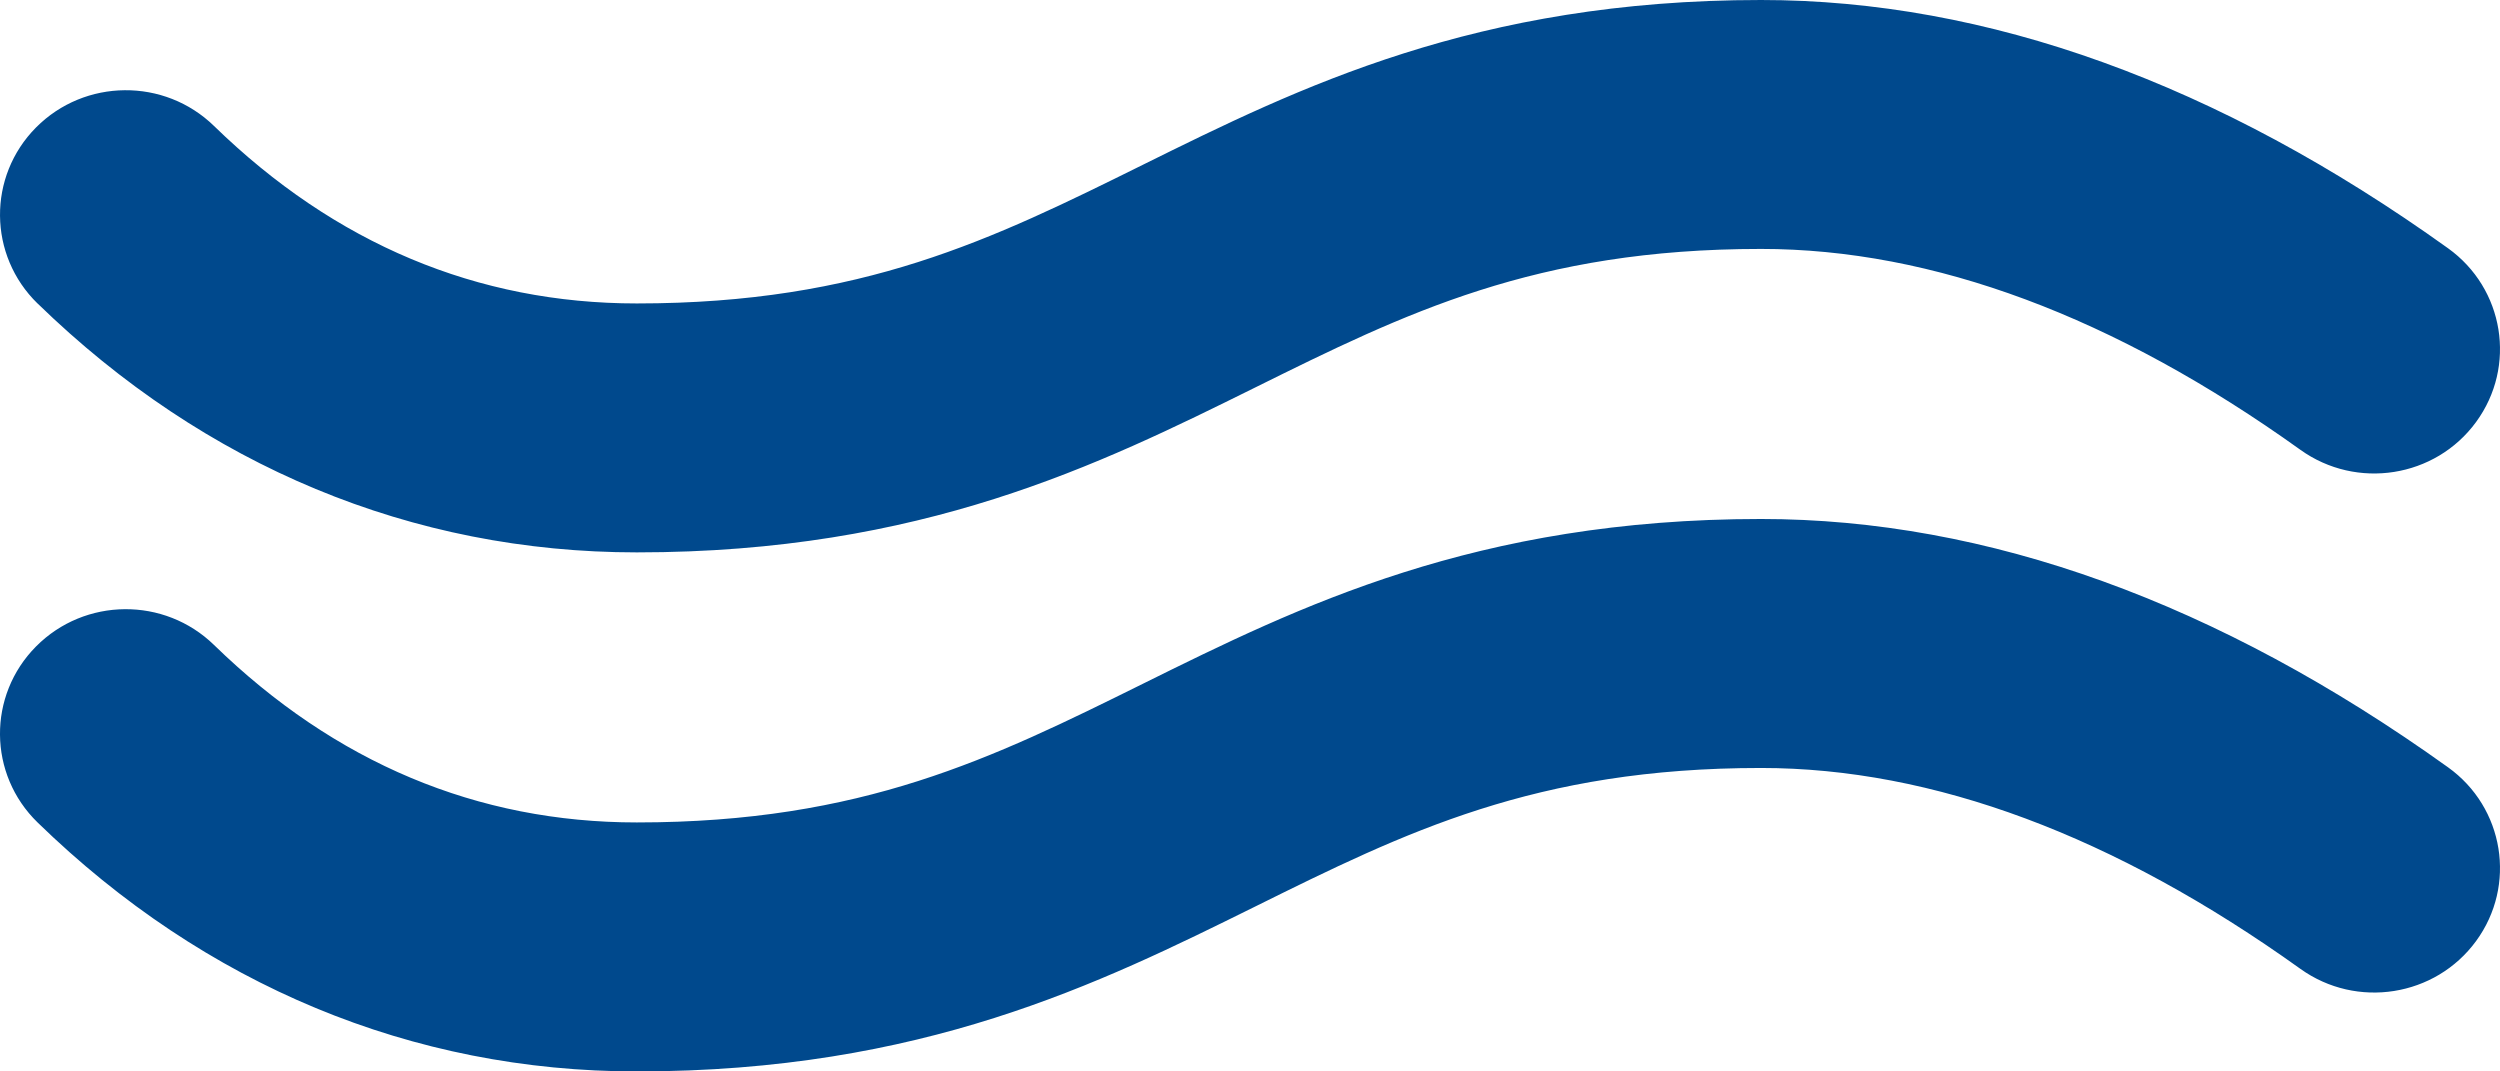
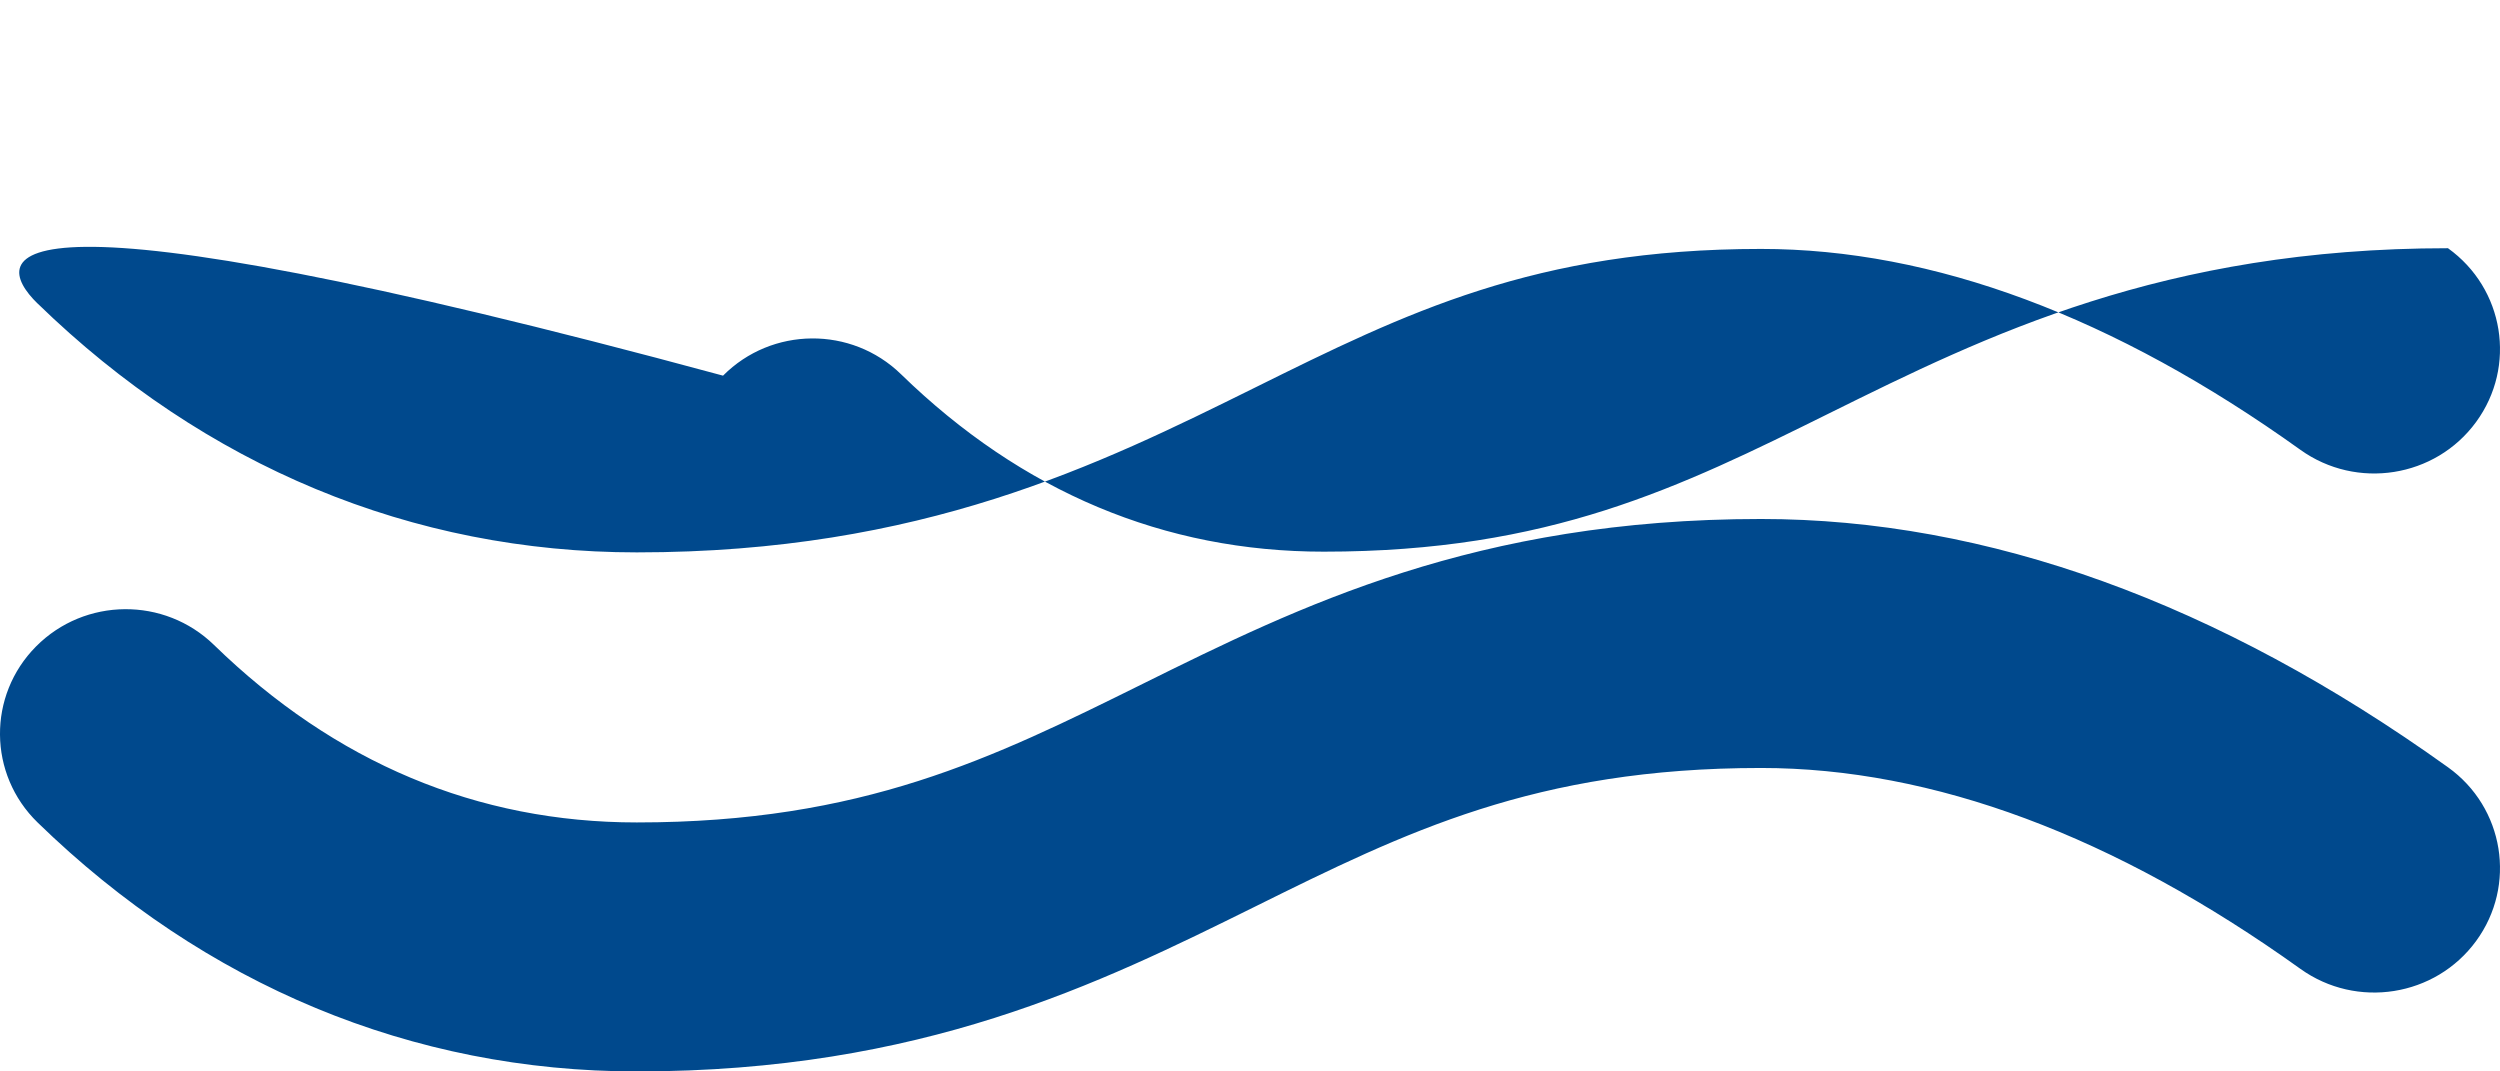
<svg xmlns="http://www.w3.org/2000/svg" width="42" height="18" fill="none" viewBox="0 0 42 18">
-   <path fill="#00498D" fill-rule="evenodd" d="M.632 5.099C3.444 7.835 6.925 9.28 10.698 9.28c4.792 0 7.765-1.471 10.389-2.77 2.524-1.25 4.704-2.328 8.498-2.328 2.889 0 5.938 1.136 9.062 3.375.945.677 2.267.469 2.951-.467.685-.936.473-2.243-.472-2.92C37.266 1.402 33.383 0 29.585 0c-4.79 0-7.763 1.471-10.386 2.769l-.002.001c-2.525 1.25-4.705 2.328-8.499 2.328-2.68 0-5.07-1.003-7.103-2.982-.832-.81-2.17-.799-2.989.025C-.212 2.965-.2 4.29.632 5.1zm0 8.719C3.444 16.554 6.925 18 10.698 18c4.792 0 7.765-1.472 10.389-2.77 2.524-1.25 4.704-2.328 8.498-2.328 2.888 0 5.937 1.136 9.062 3.375.946.678 2.267.468 2.951-.467.685-.936.473-2.244-.472-2.92-3.861-2.768-7.744-4.171-11.541-4.171-4.79 0-7.763 1.47-10.386 2.769l-.002.001c-2.525 1.25-4.705 2.328-8.499 2.328-2.68 0-5.07-1.003-7.103-2.982-.832-.81-2.17-.8-2.989.025-.818.824-.807 2.148.026 2.958z" clip-rule="evenodd" />
+   <path fill="#00498D" fill-rule="evenodd" d="M.632 5.099C3.444 7.835 6.925 9.28 10.698 9.28c4.792 0 7.765-1.471 10.389-2.77 2.524-1.25 4.704-2.328 8.498-2.328 2.889 0 5.938 1.136 9.062 3.375.945.677 2.267.469 2.951-.467.685-.936.473-2.243-.472-2.92c-4.79 0-7.763 1.471-10.386 2.769l-.002.001c-2.525 1.25-4.705 2.328-8.499 2.328-2.68 0-5.07-1.003-7.103-2.982-.832-.81-2.17-.799-2.989.025C-.212 2.965-.2 4.29.632 5.1zm0 8.719C3.444 16.554 6.925 18 10.698 18c4.792 0 7.765-1.472 10.389-2.77 2.524-1.25 4.704-2.328 8.498-2.328 2.888 0 5.937 1.136 9.062 3.375.946.678 2.267.468 2.951-.467.685-.936.473-2.244-.472-2.92-3.861-2.768-7.744-4.171-11.541-4.171-4.79 0-7.763 1.47-10.386 2.769l-.002.001c-2.525 1.25-4.705 2.328-8.499 2.328-2.68 0-5.07-1.003-7.103-2.982-.832-.81-2.17-.8-2.989.025-.818.824-.807 2.148.026 2.958z" clip-rule="evenodd" />
</svg>